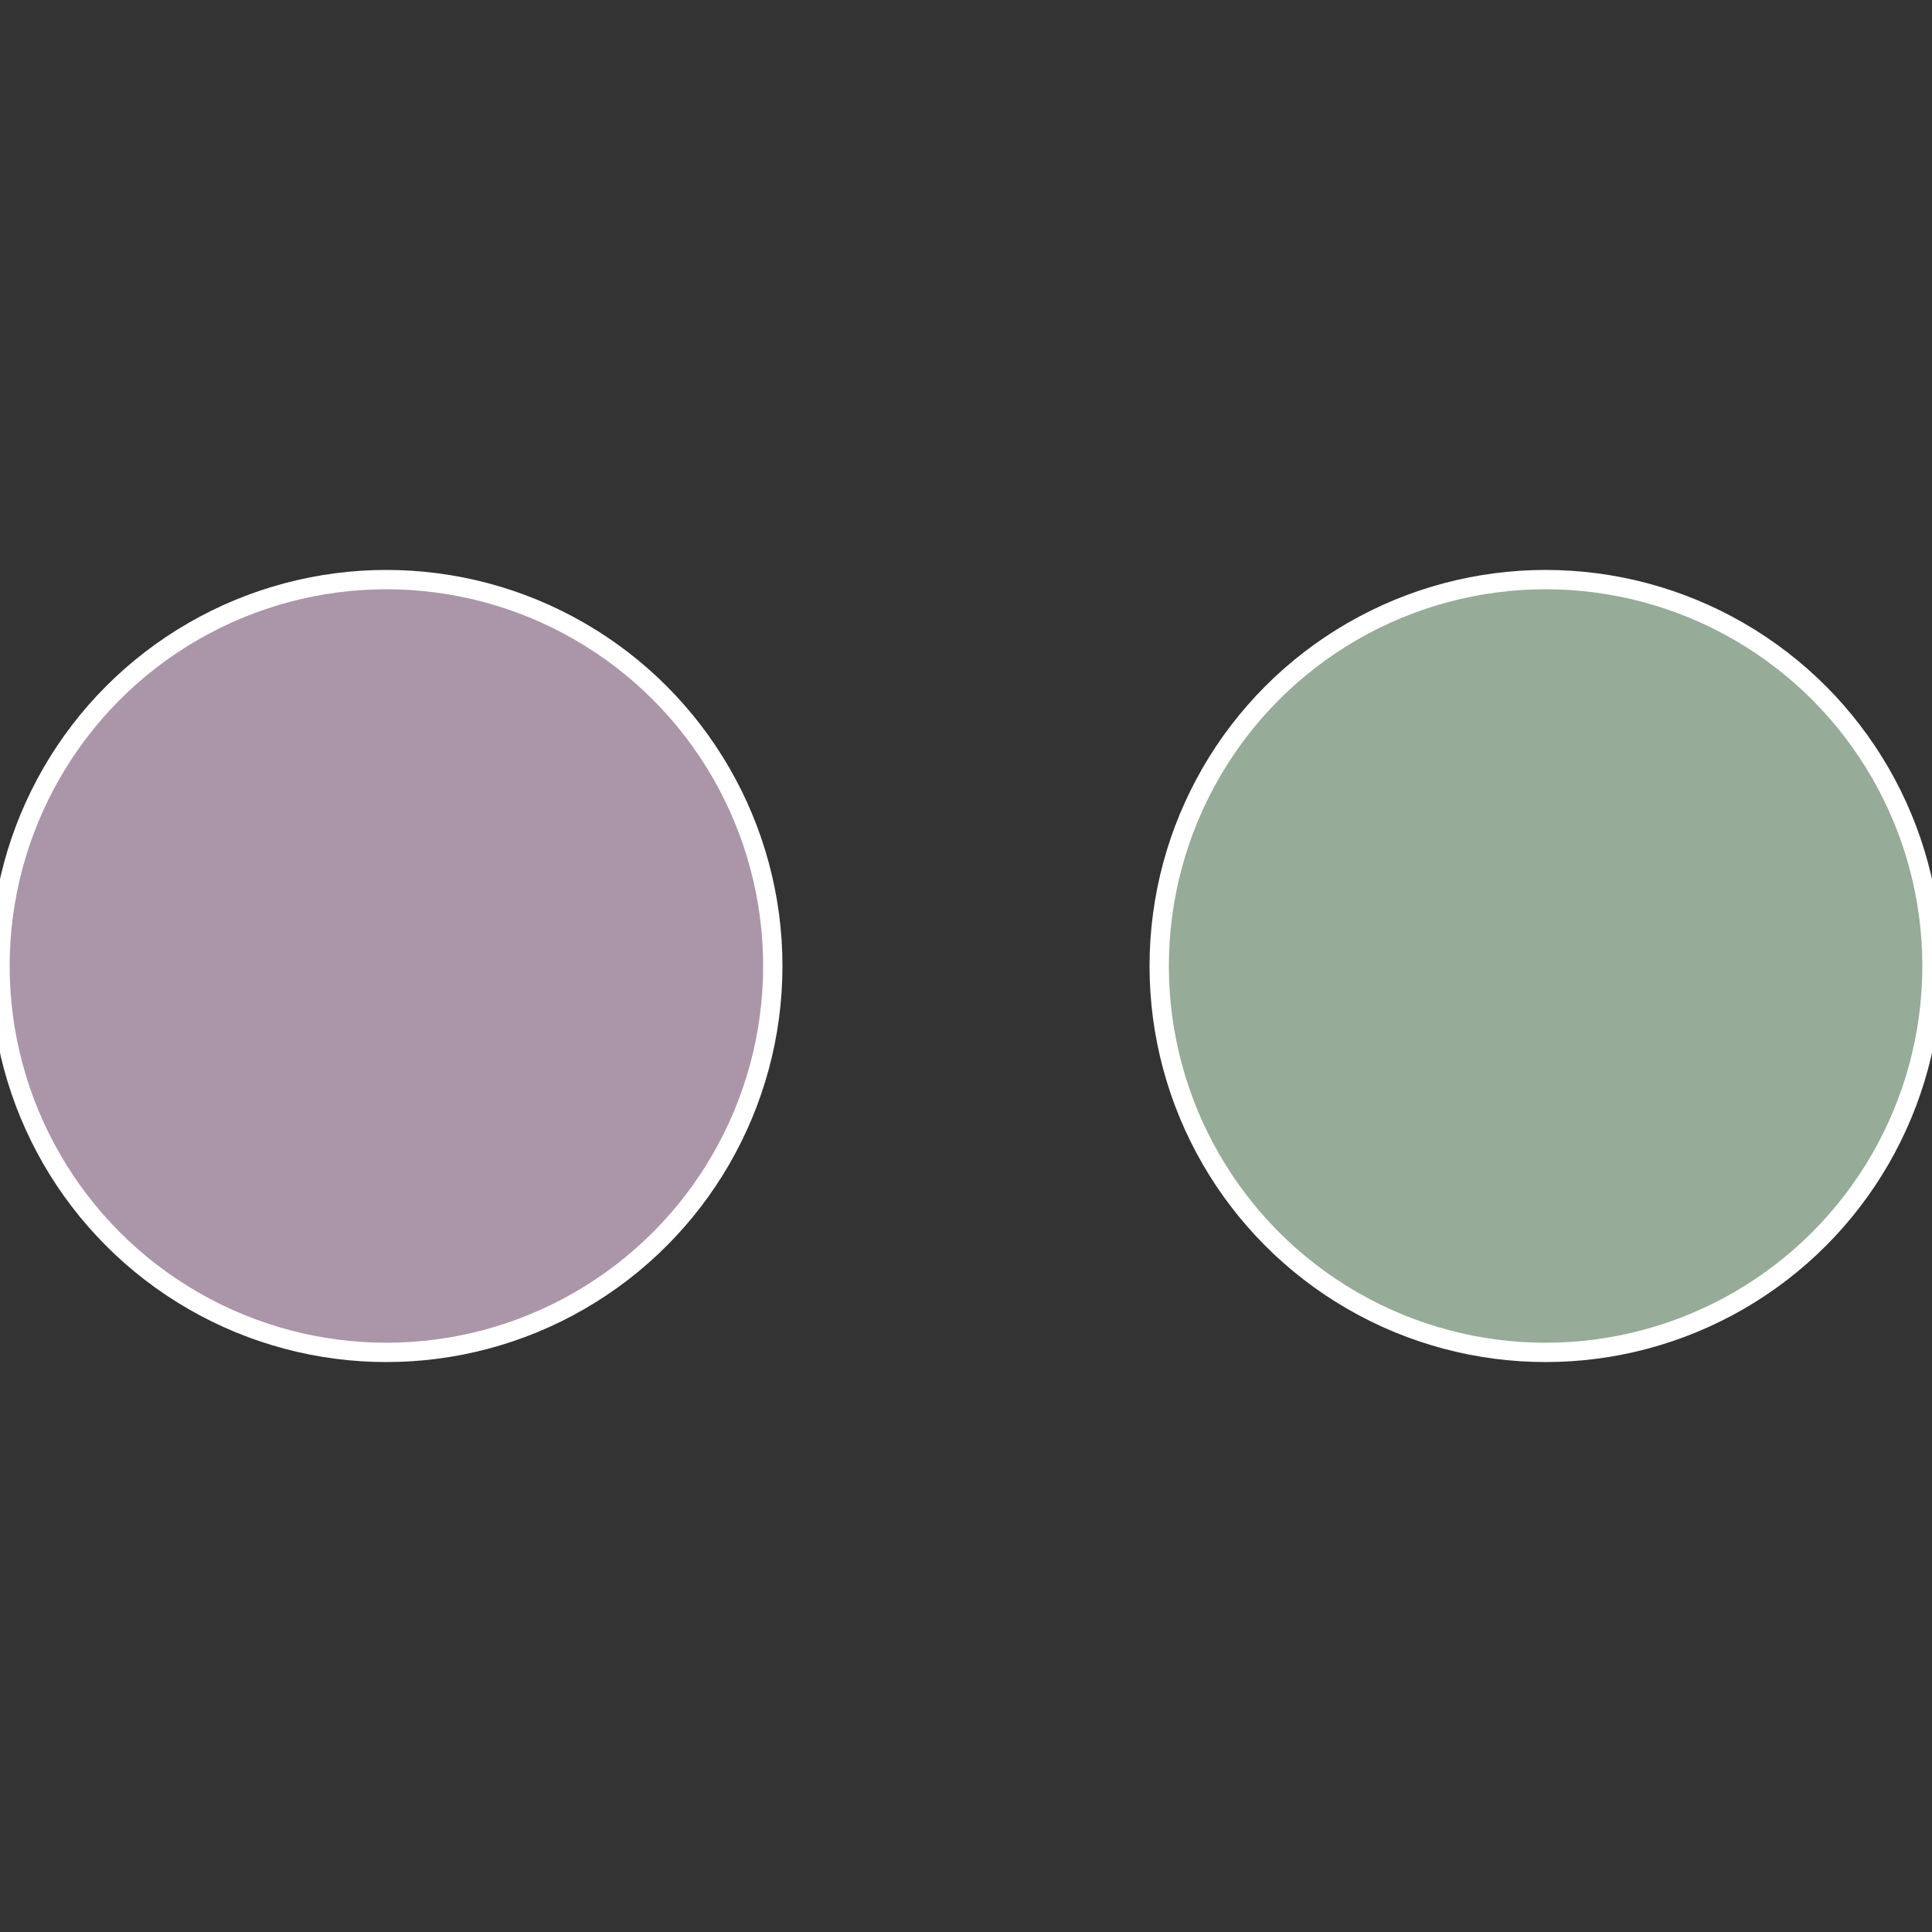
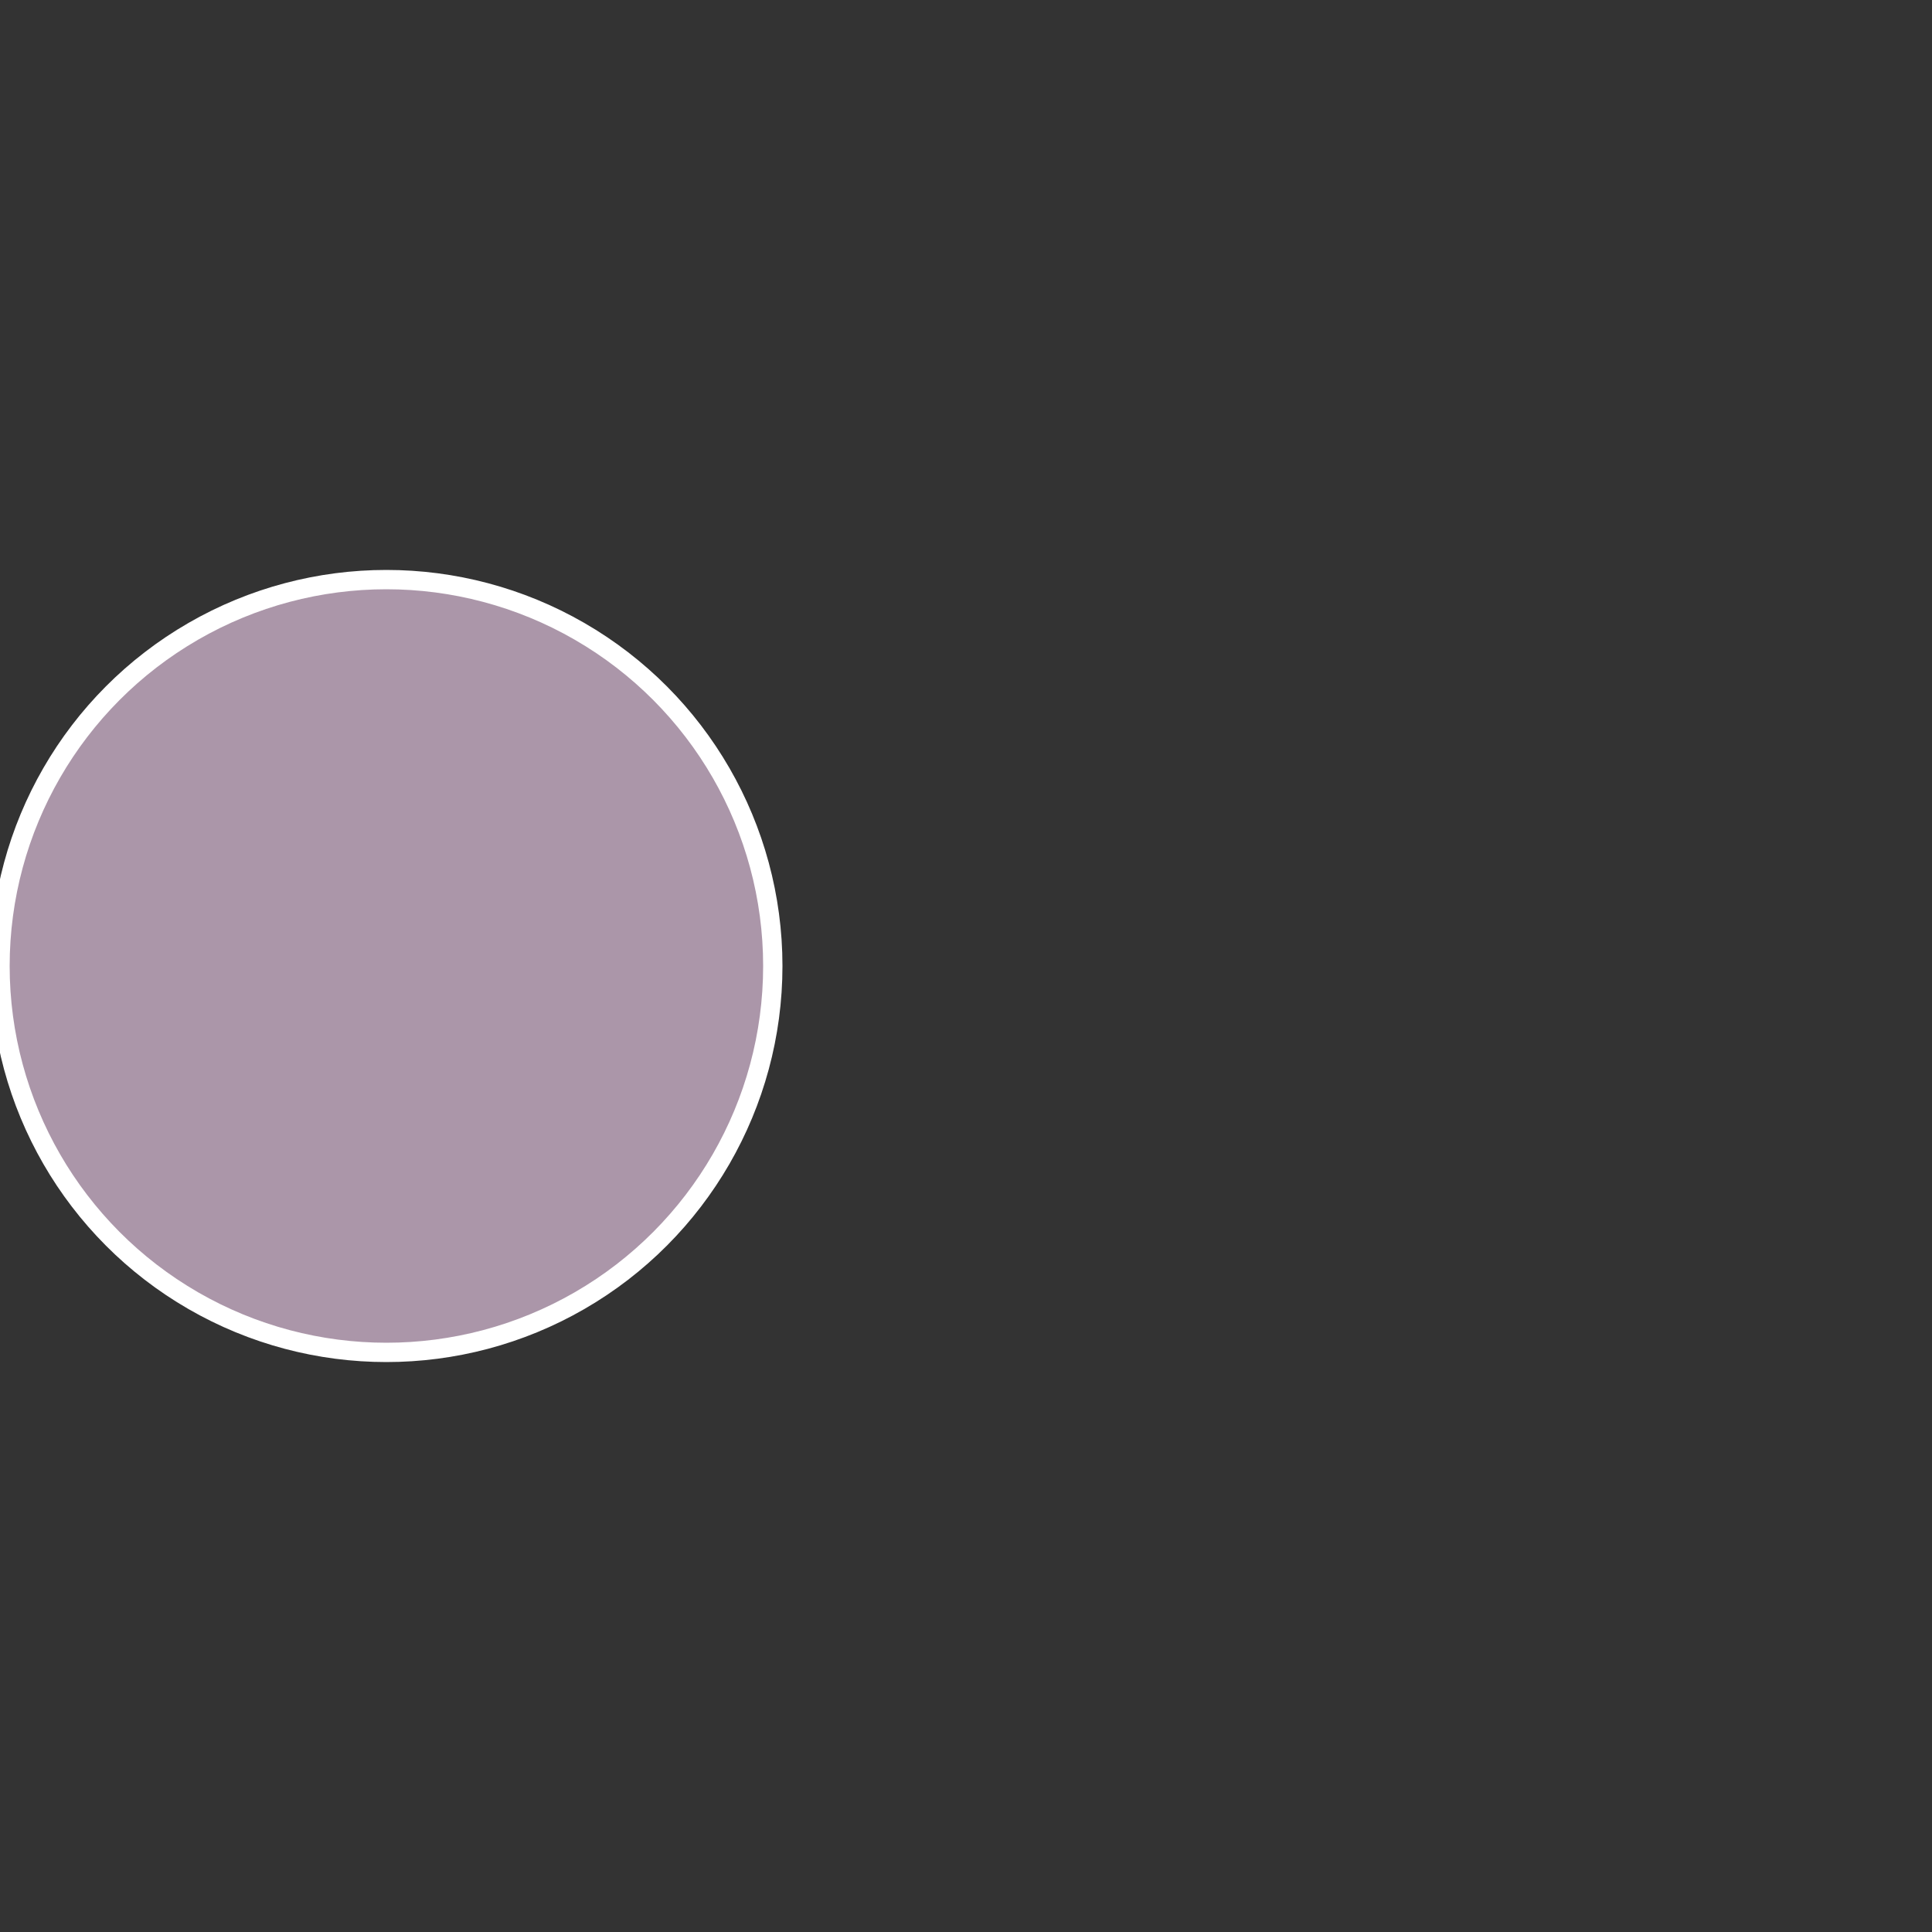
<svg xmlns="http://www.w3.org/2000/svg" width="500" height="500" viewBox="-1 -1 2 2">
  <rect x="-1" y="-1" width="2" height="2" fill="#333333" stroke="none" />
-   <circle cx="0.6" cy="0" r="0.4" fill="#96ab98" stroke="#fff" stroke-width="1%" />
  <circle cx="-0.6" cy="7.3478807948841E-17" r="0.4" fill="#ab96a9" stroke="#fff" stroke-width="1%" />
</svg>